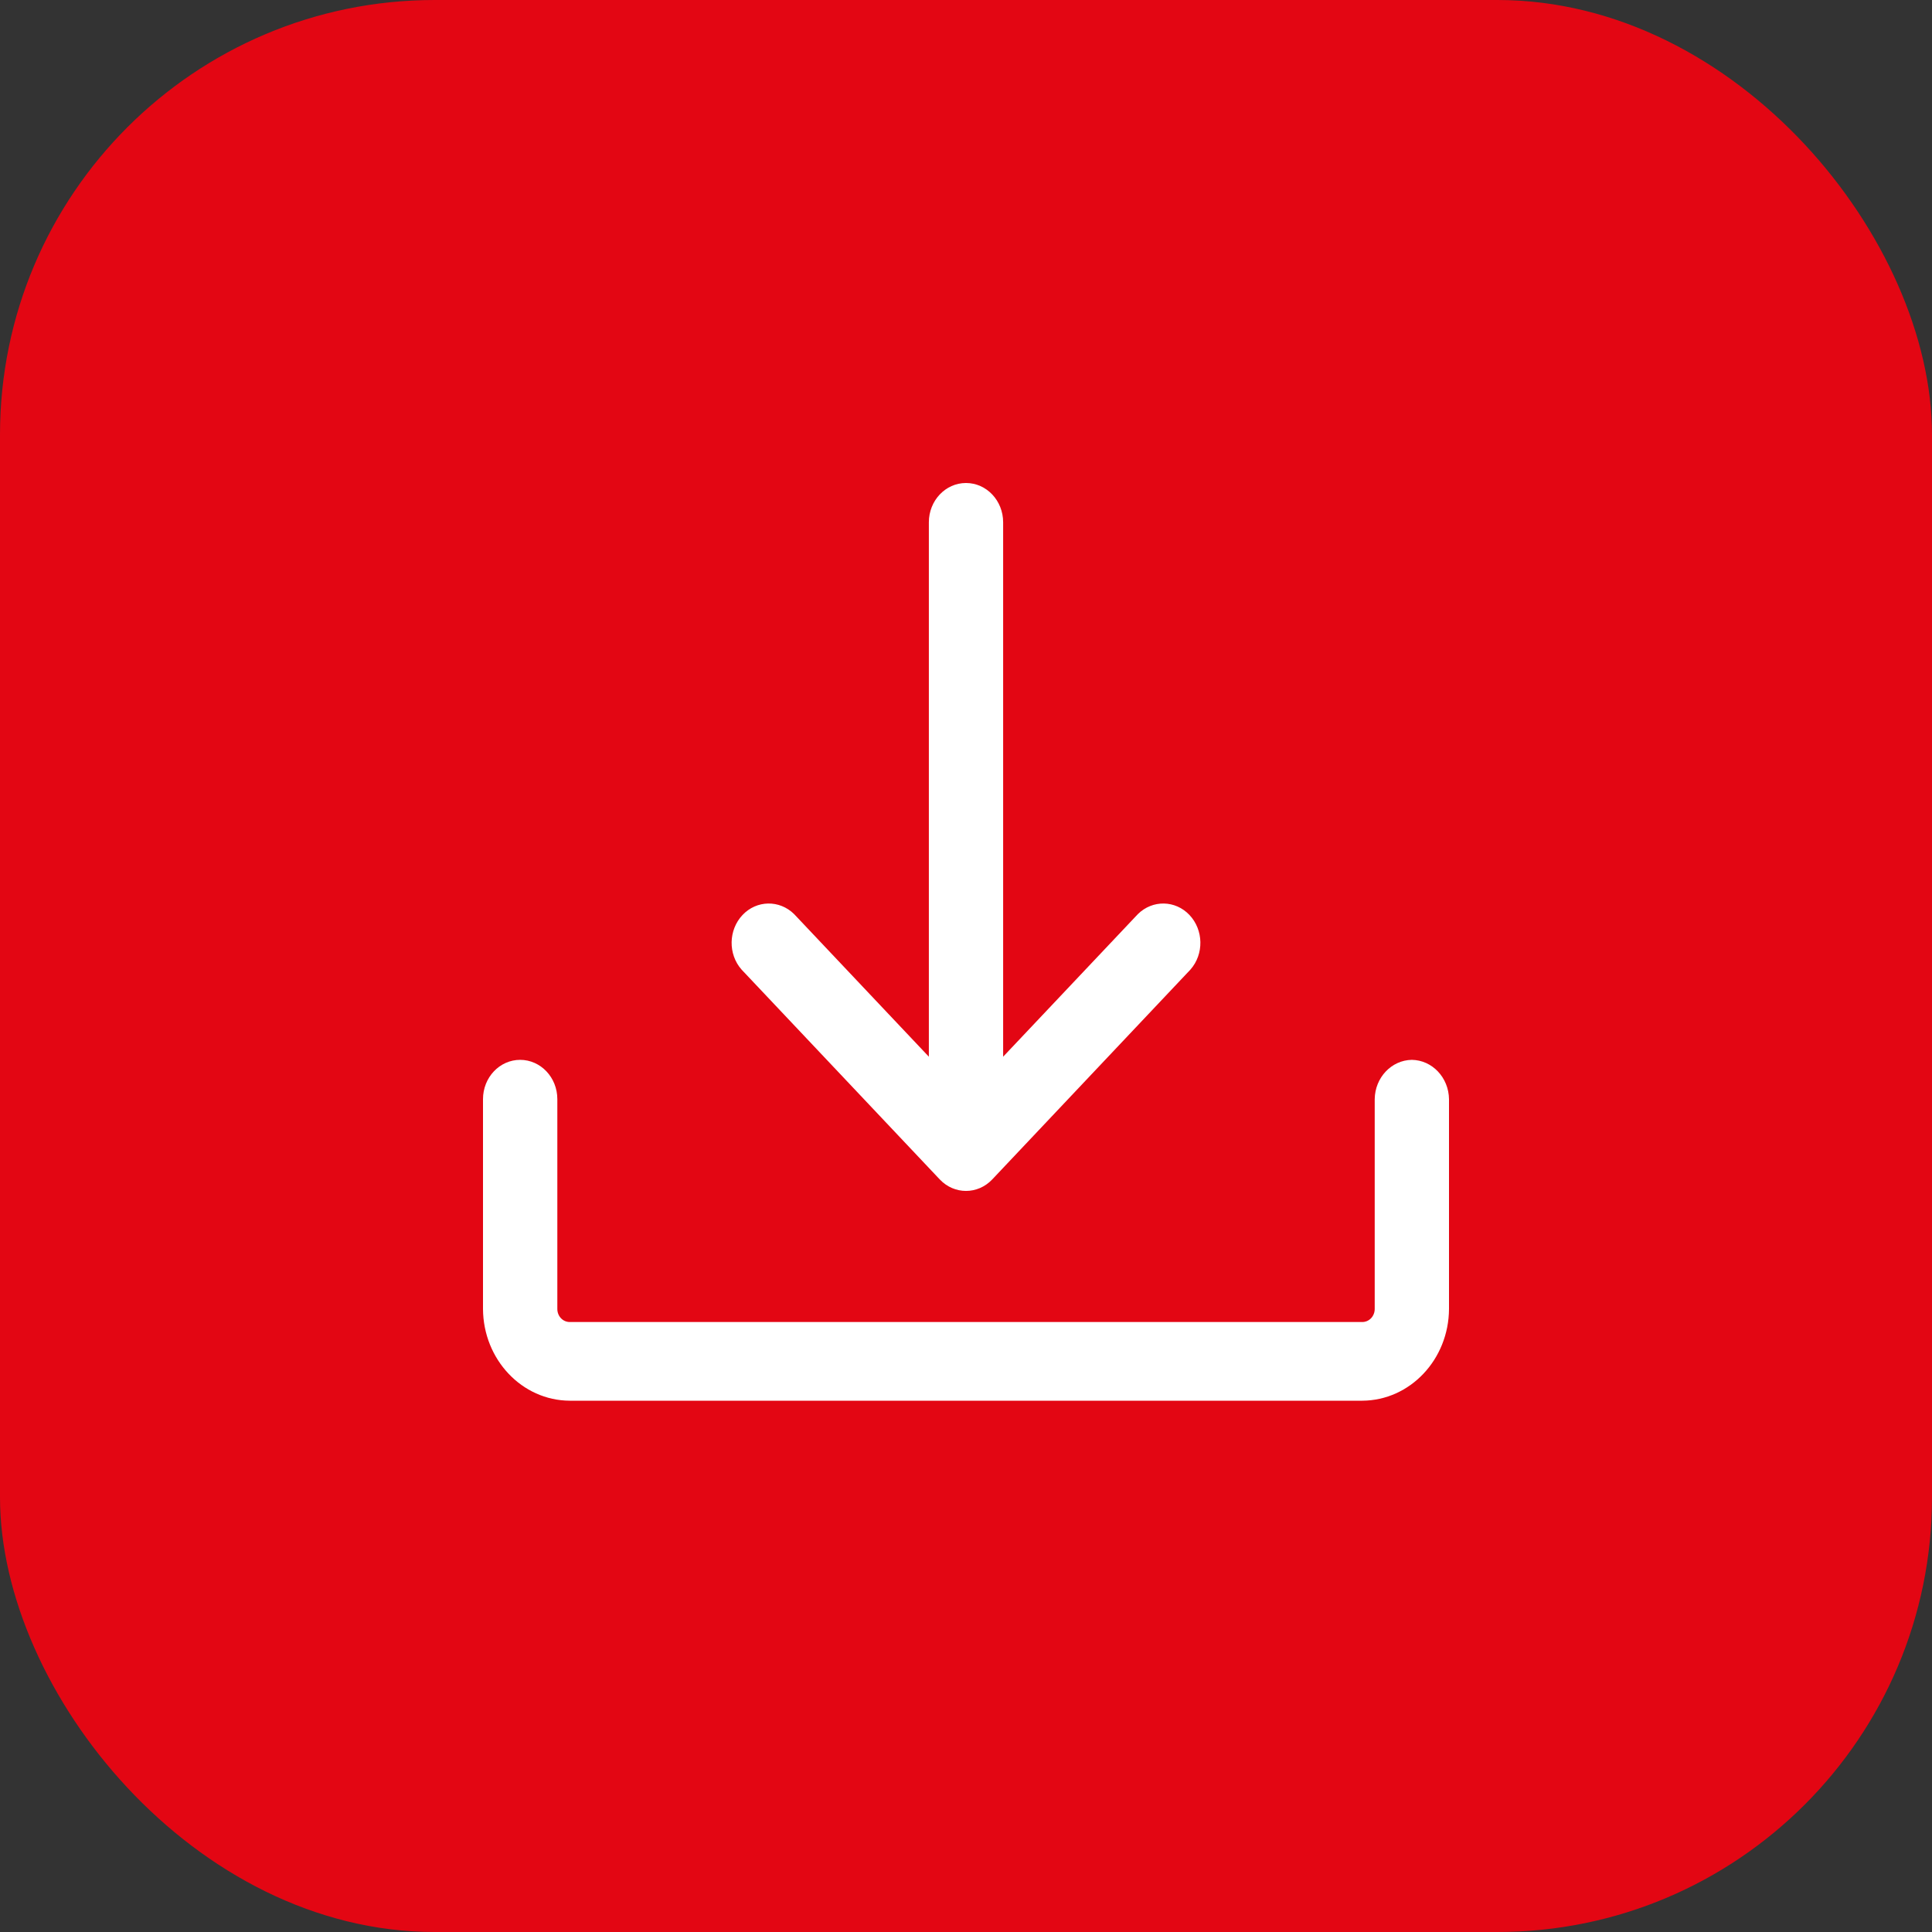
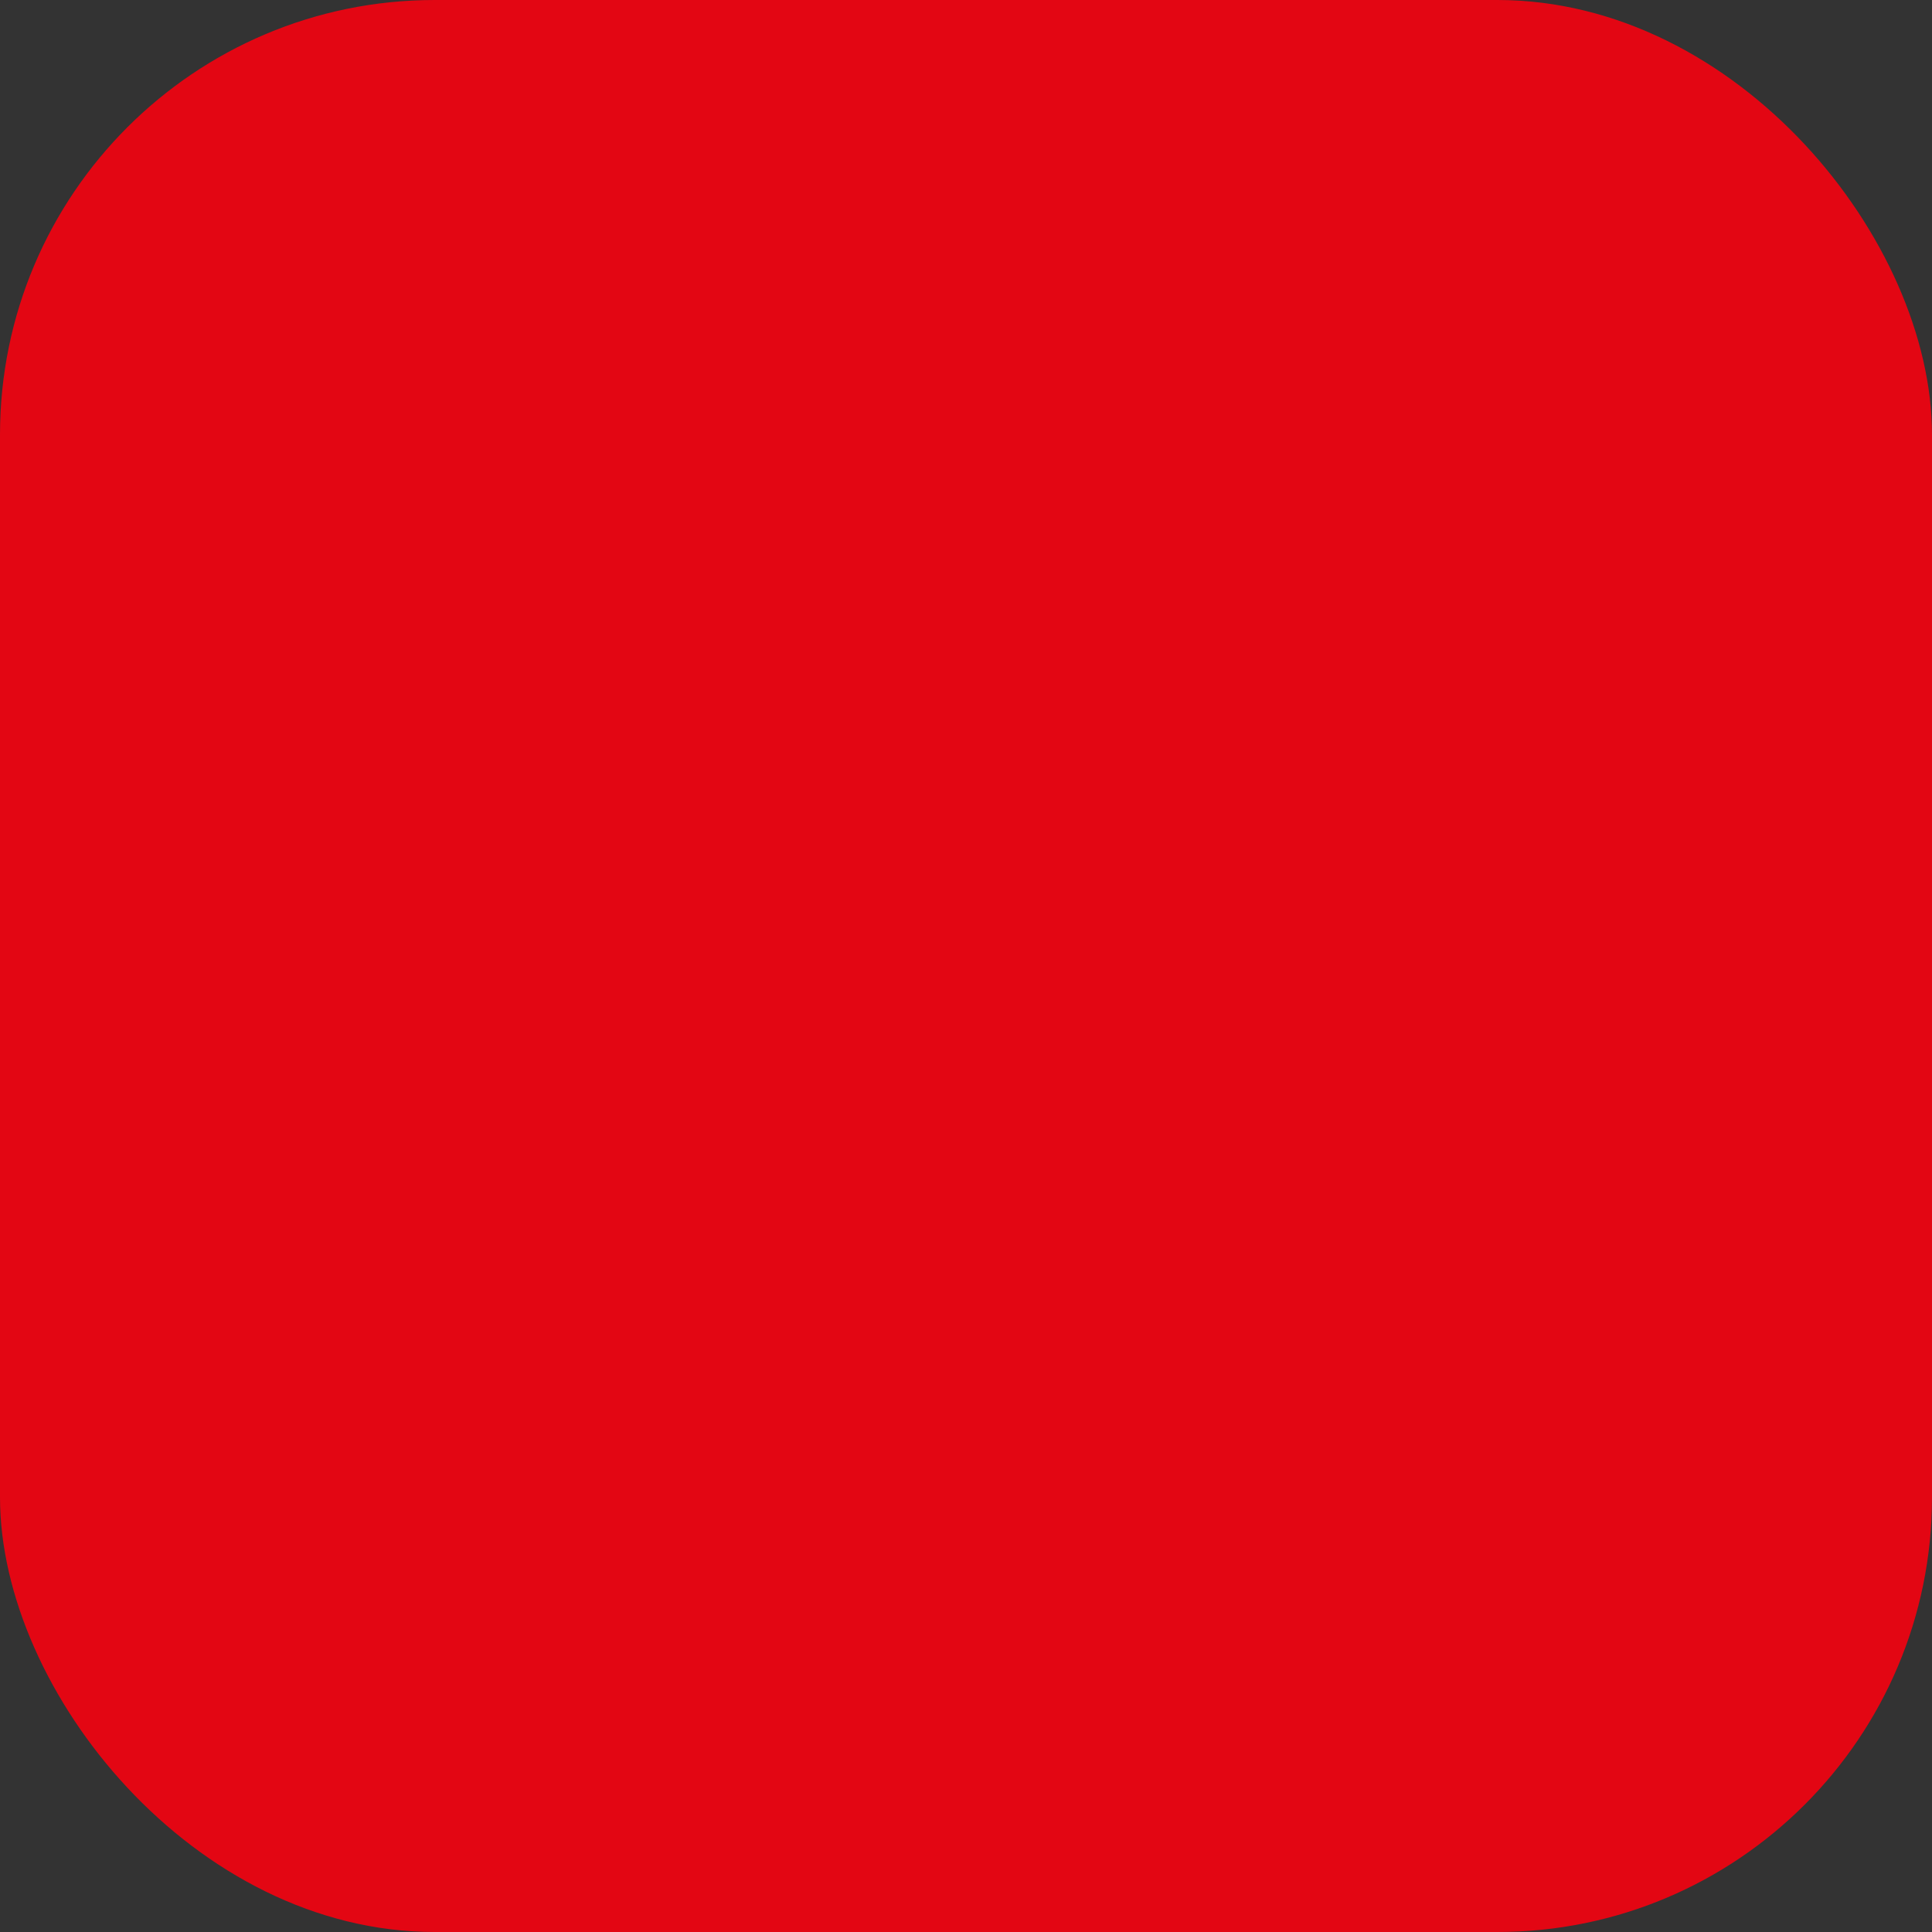
<svg xmlns="http://www.w3.org/2000/svg" width="40" height="40" viewBox="0 0 40 40" fill="none">
  <rect x="0" y="0" width="40" height="40" fill="#333333" stroke="none" />
  <g id="Group 2434">
    <rect id="Rectangle 2190" width="40" height="40" rx="9" fill="#E30613" />
-     <path id="Vector" d="M15.354 20.075C15.071 19.755 15.08 19.255 15.373 18.944C15.665 18.635 16.137 18.626 16.441 18.925L19.231 21.878V10.814C19.231 10.364 19.575 10 20 10C20.425 10 20.769 10.364 20.769 10.814V21.878L23.559 18.925C23.863 18.626 24.335 18.635 24.627 18.944C24.92 19.255 24.929 19.755 24.646 20.075L20.543 24.419C20.243 24.736 19.757 24.736 19.457 24.419L15.354 20.075ZM29.231 21.943C28.809 21.949 28.467 22.31 28.462 22.757V27.101C28.462 27.172 28.435 27.241 28.387 27.292C28.338 27.343 28.273 27.371 28.205 27.371H11.795C11.653 27.371 11.539 27.25 11.539 27.101V22.757C11.539 22.307 11.194 21.943 10.769 21.943C10.344 21.943 10 22.307 10 22.757V27.101C10.006 28.147 10.806 28.995 11.795 29H28.205C29.194 28.995 29.994 28.147 30 27.101V22.757C29.994 22.31 29.653 21.949 29.231 21.943Z" fill="white" />
  </g>
</svg>